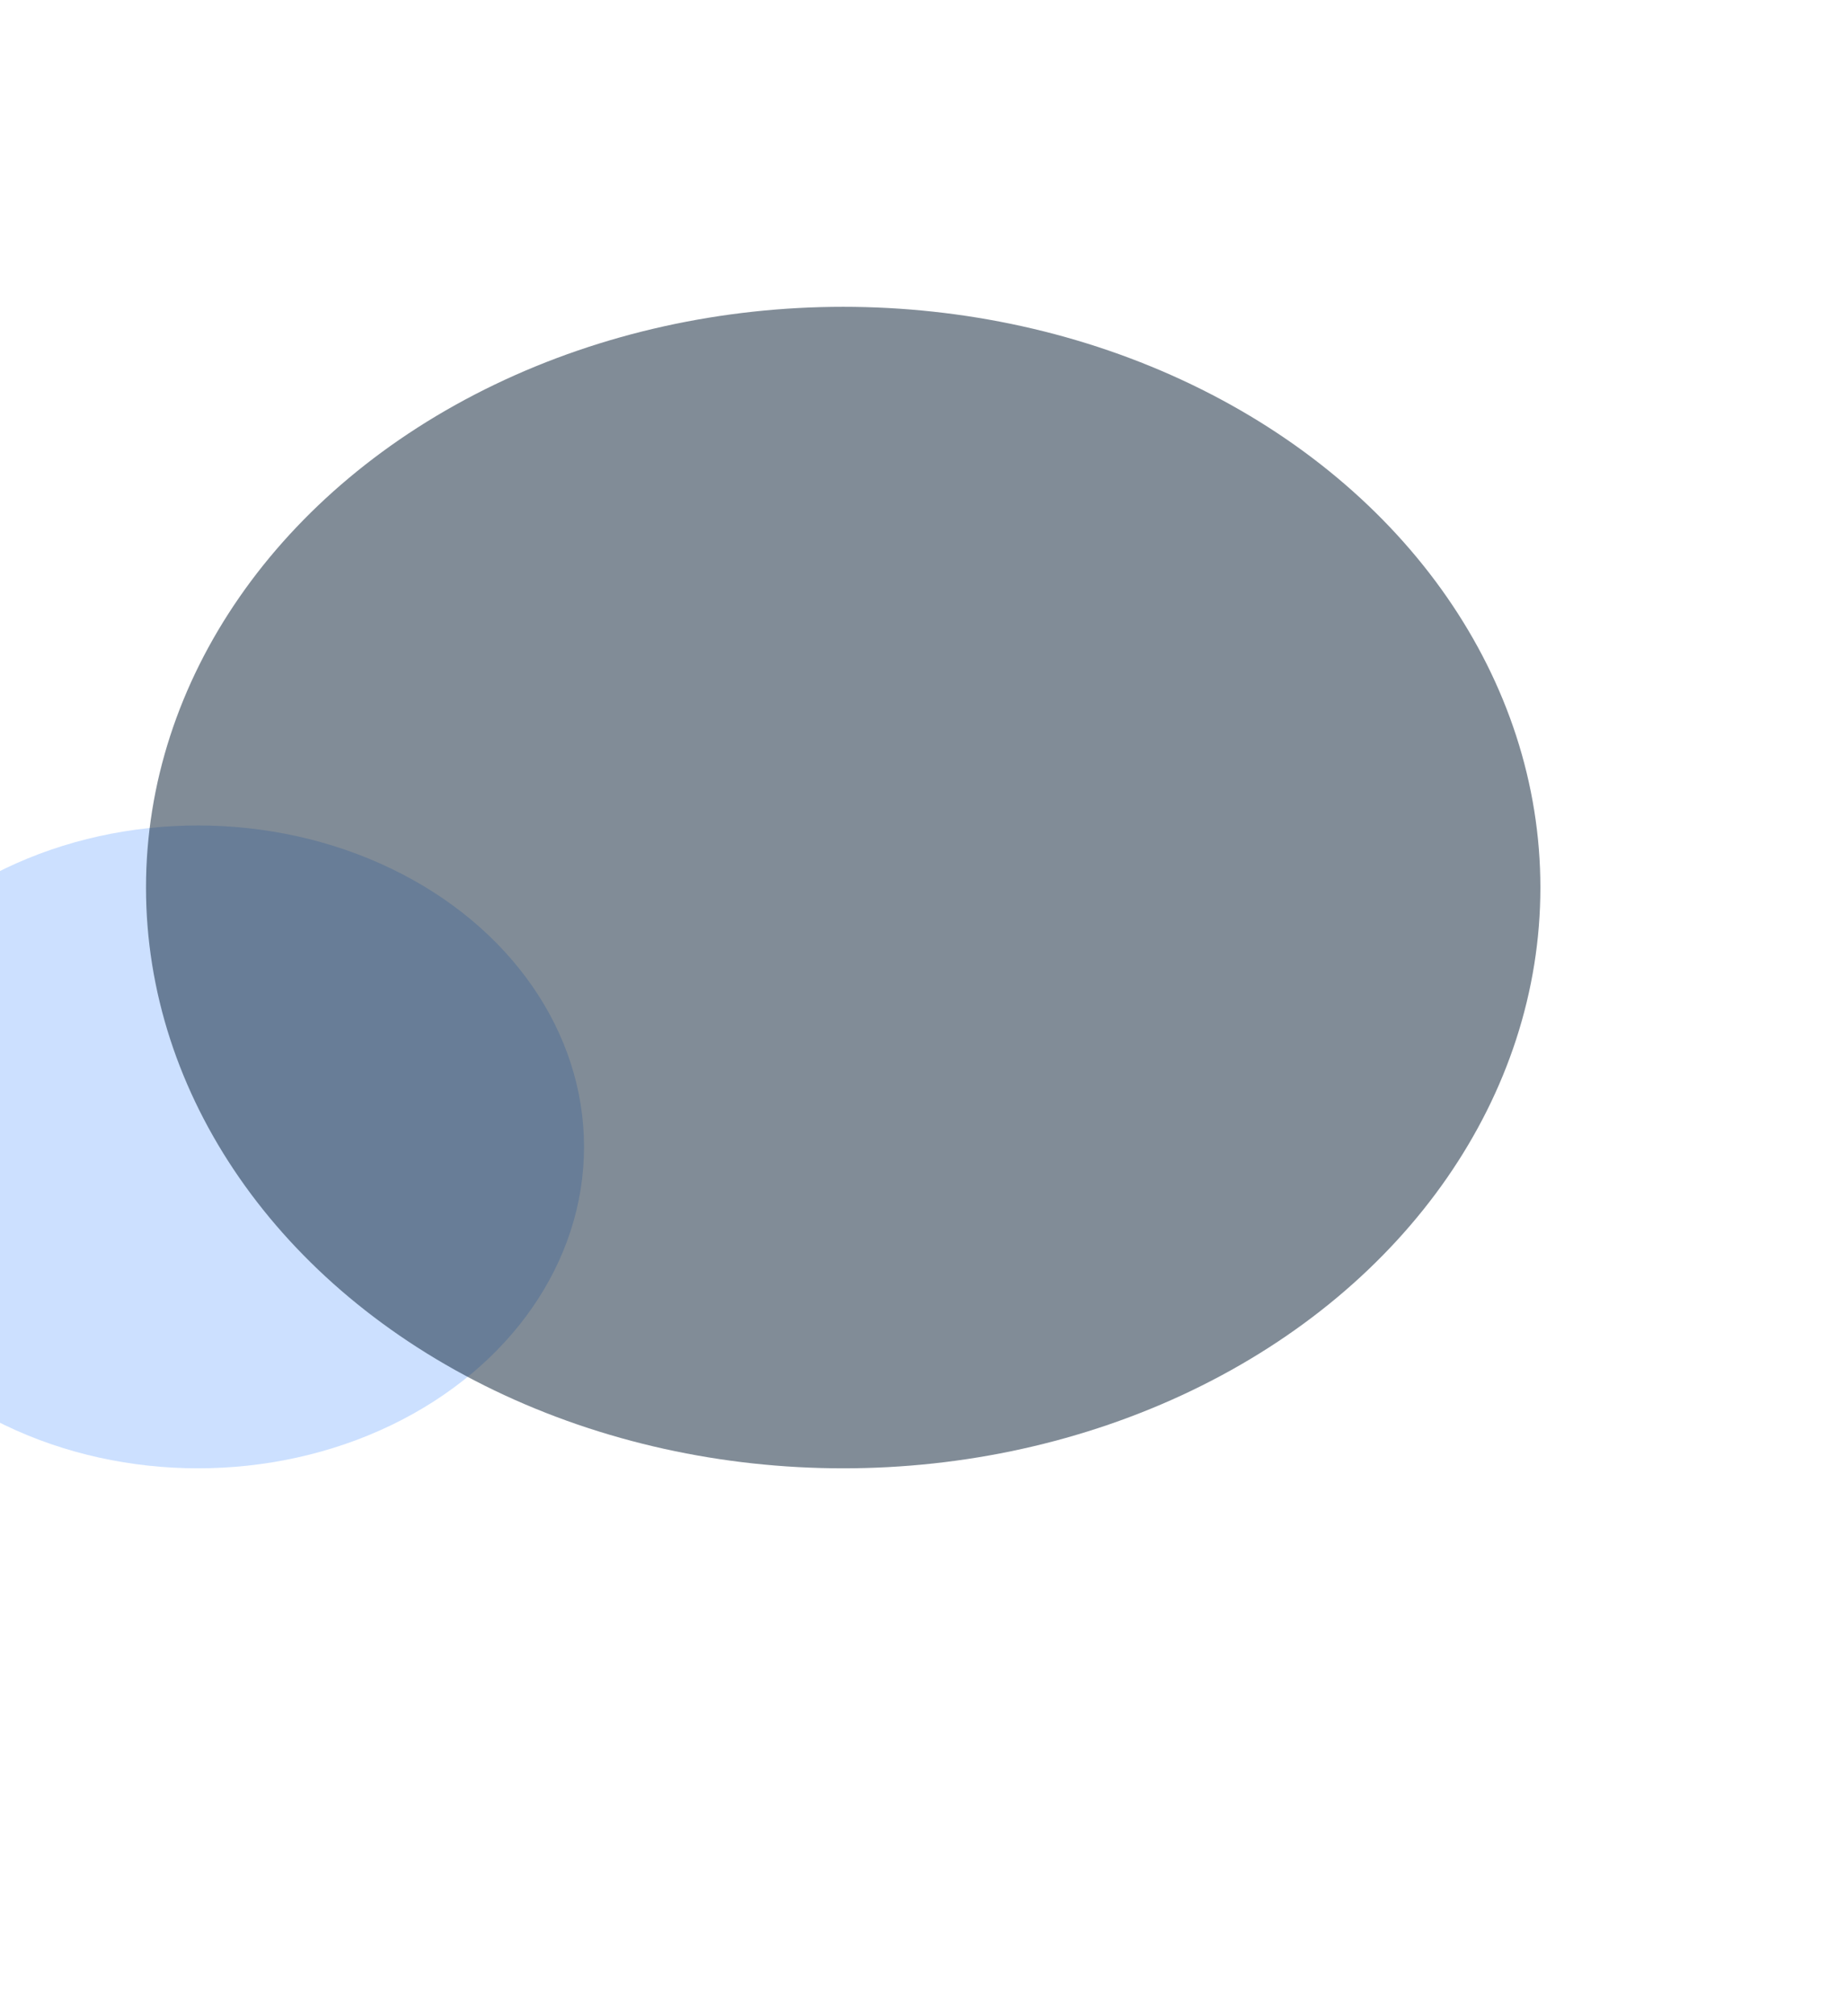
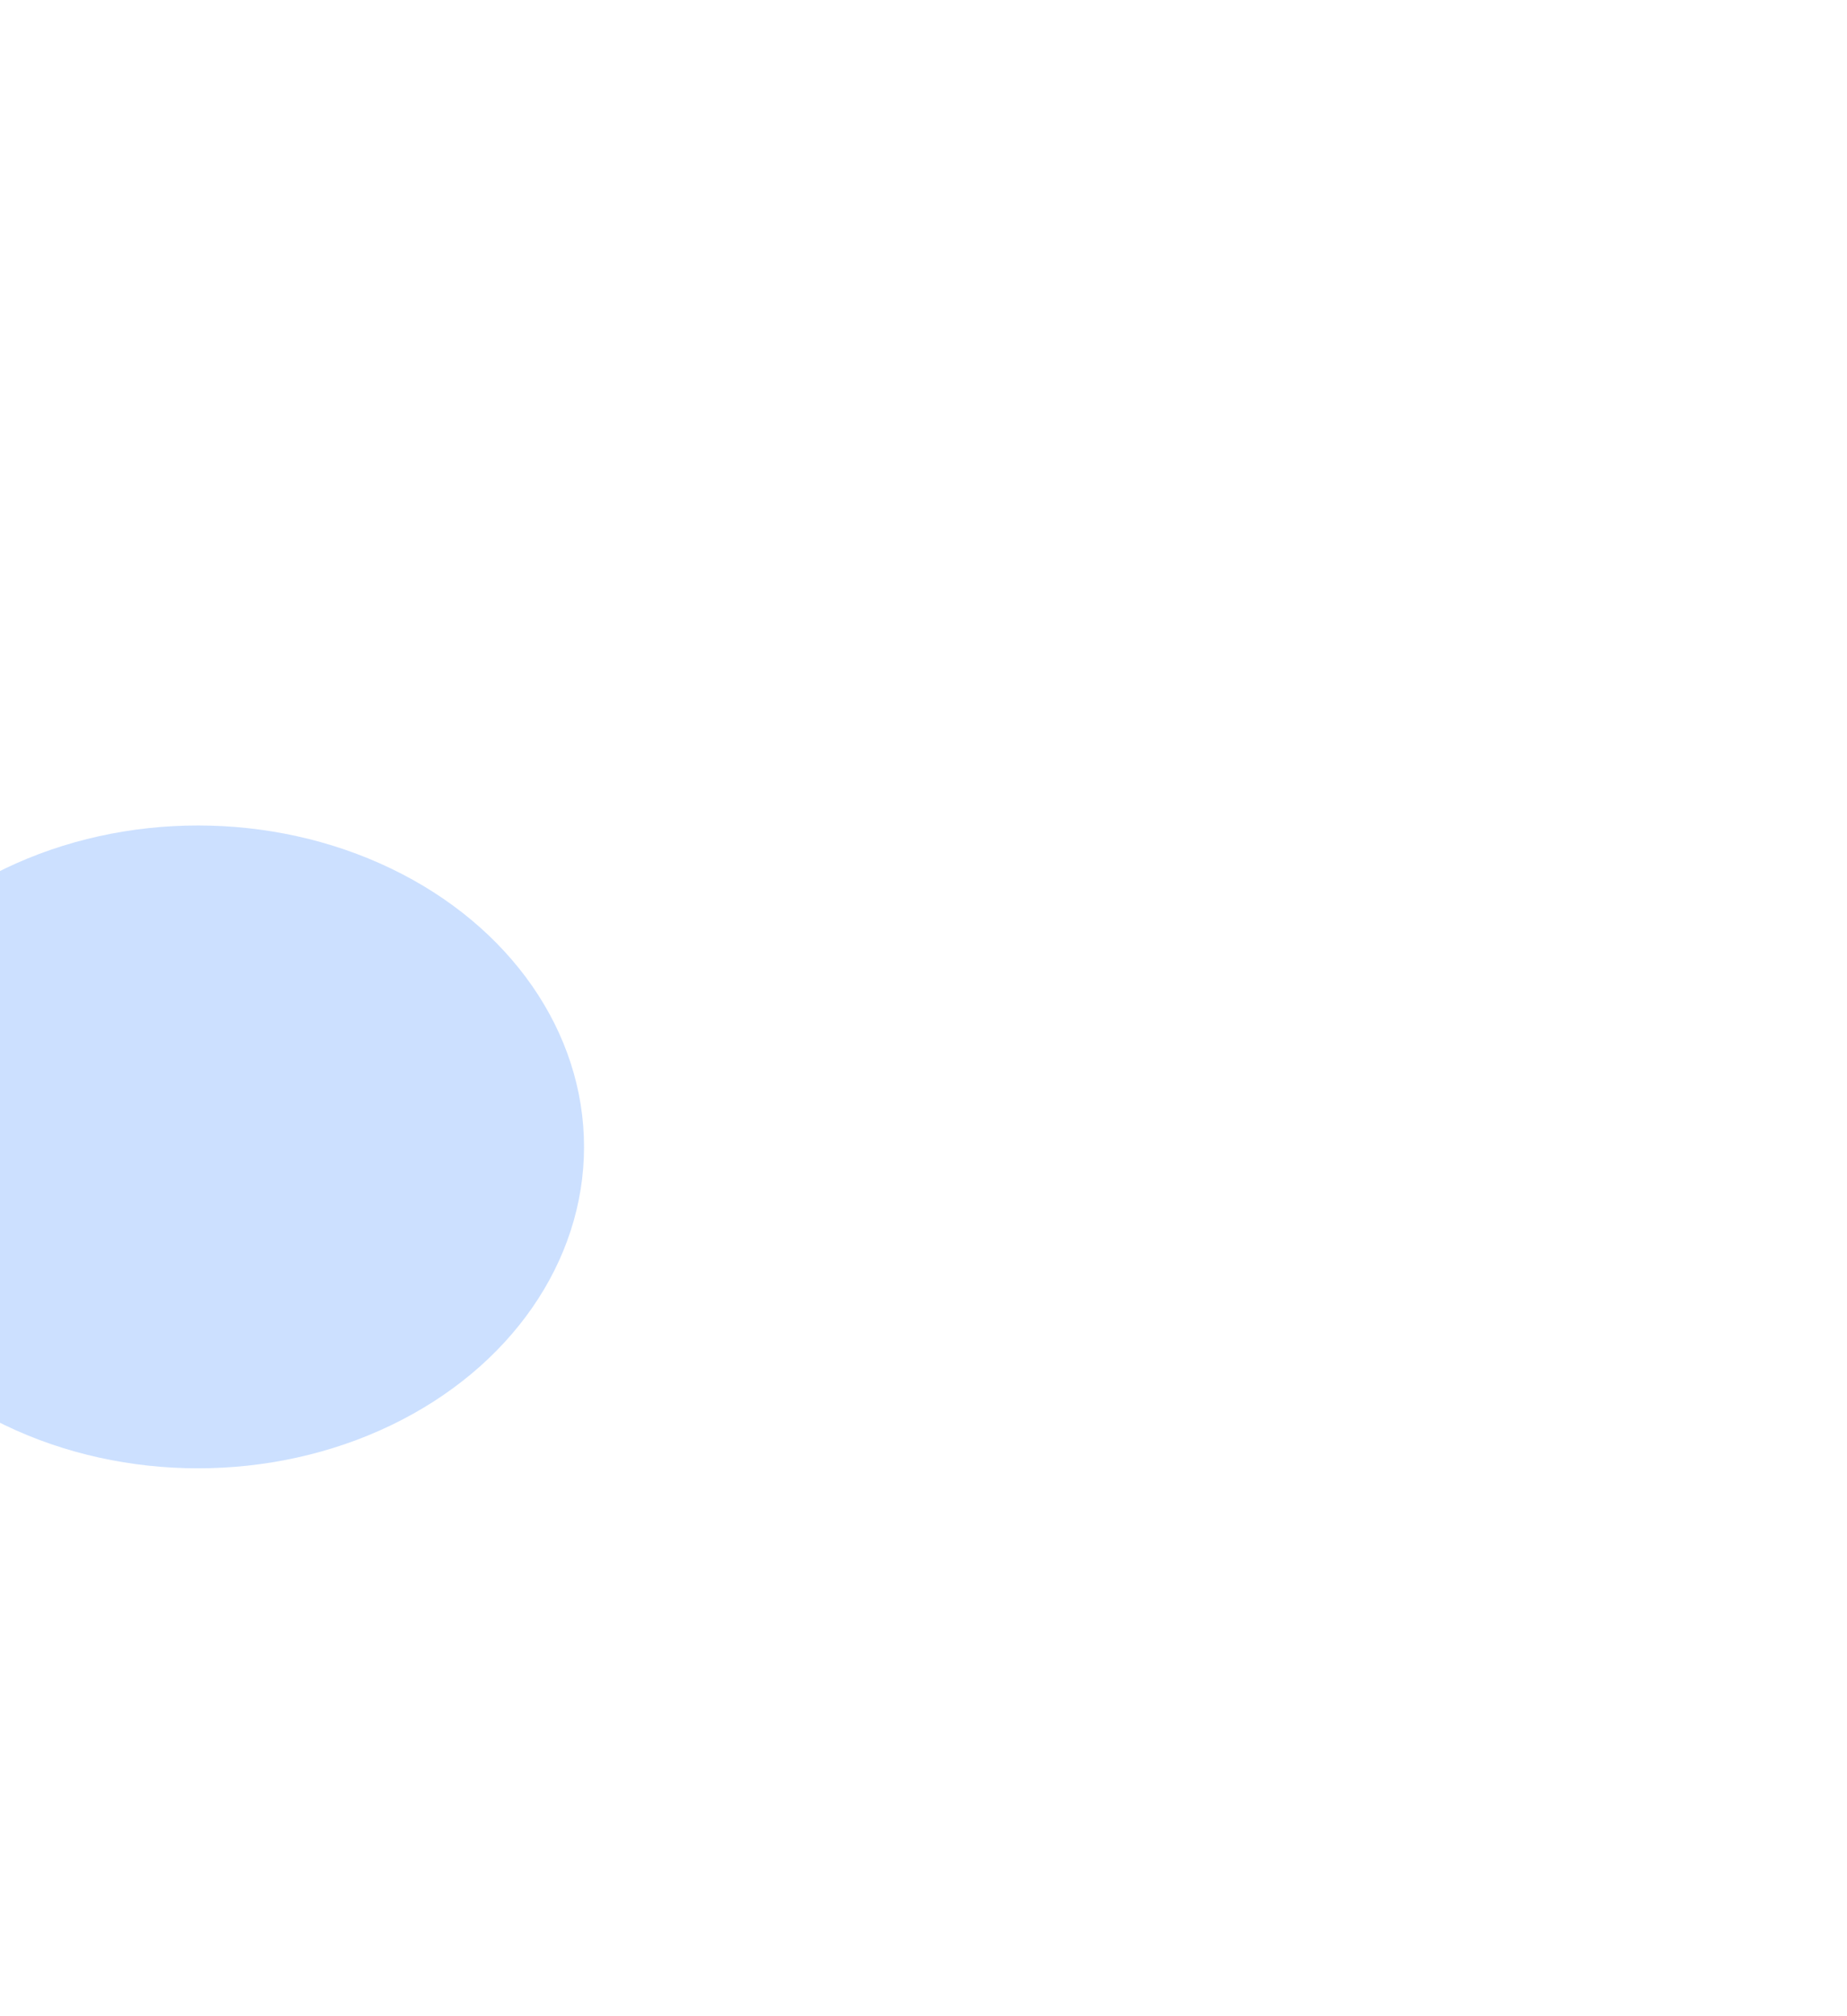
<svg xmlns="http://www.w3.org/2000/svg" width="1012" height="1104" viewBox="0 0 1012 1104" fill="none">
  <g opacity="0.2" filter="url(#filter0_f_68_5340)">
    <ellipse cx="108.5" cy="628" rx="211.5" ry="176" fill="#0066FF" />
  </g>
  <g filter="url(#filter1_f_68_5340)">
-     <ellipse cx="462" cy="486" rx="382" ry="318" fill="#041A30" fill-opacity="0.5" />
-   </g>
+     </g>
  <defs>
    <filter id="filter0_f_68_5340" x="-403" y="152" width="1023" height="952" filterUnits="userSpaceOnUse" color-interpolation-filters="sRGB">
      <feFlood flood-opacity="0" result="BackgroundImageFix" />
      <feBlend mode="normal" in="SourceGraphic" in2="BackgroundImageFix" result="shape" />
      <feGaussianBlur stdDeviation="150" result="effect1_foregroundBlur_68_5340" />
    </filter>
    <filter id="filter1_f_68_5340" x="-87.8" y="0.2" width="1099.6" height="971.6" filterUnits="userSpaceOnUse" color-interpolation-filters="sRGB">
      <feFlood flood-opacity="0" result="BackgroundImageFix" />
      <feBlend mode="normal" in="SourceGraphic" in2="BackgroundImageFix" result="shape" />
      <feGaussianBlur stdDeviation="83.9" result="effect1_foregroundBlur_68_5340" />
    </filter>
  </defs>
</svg>